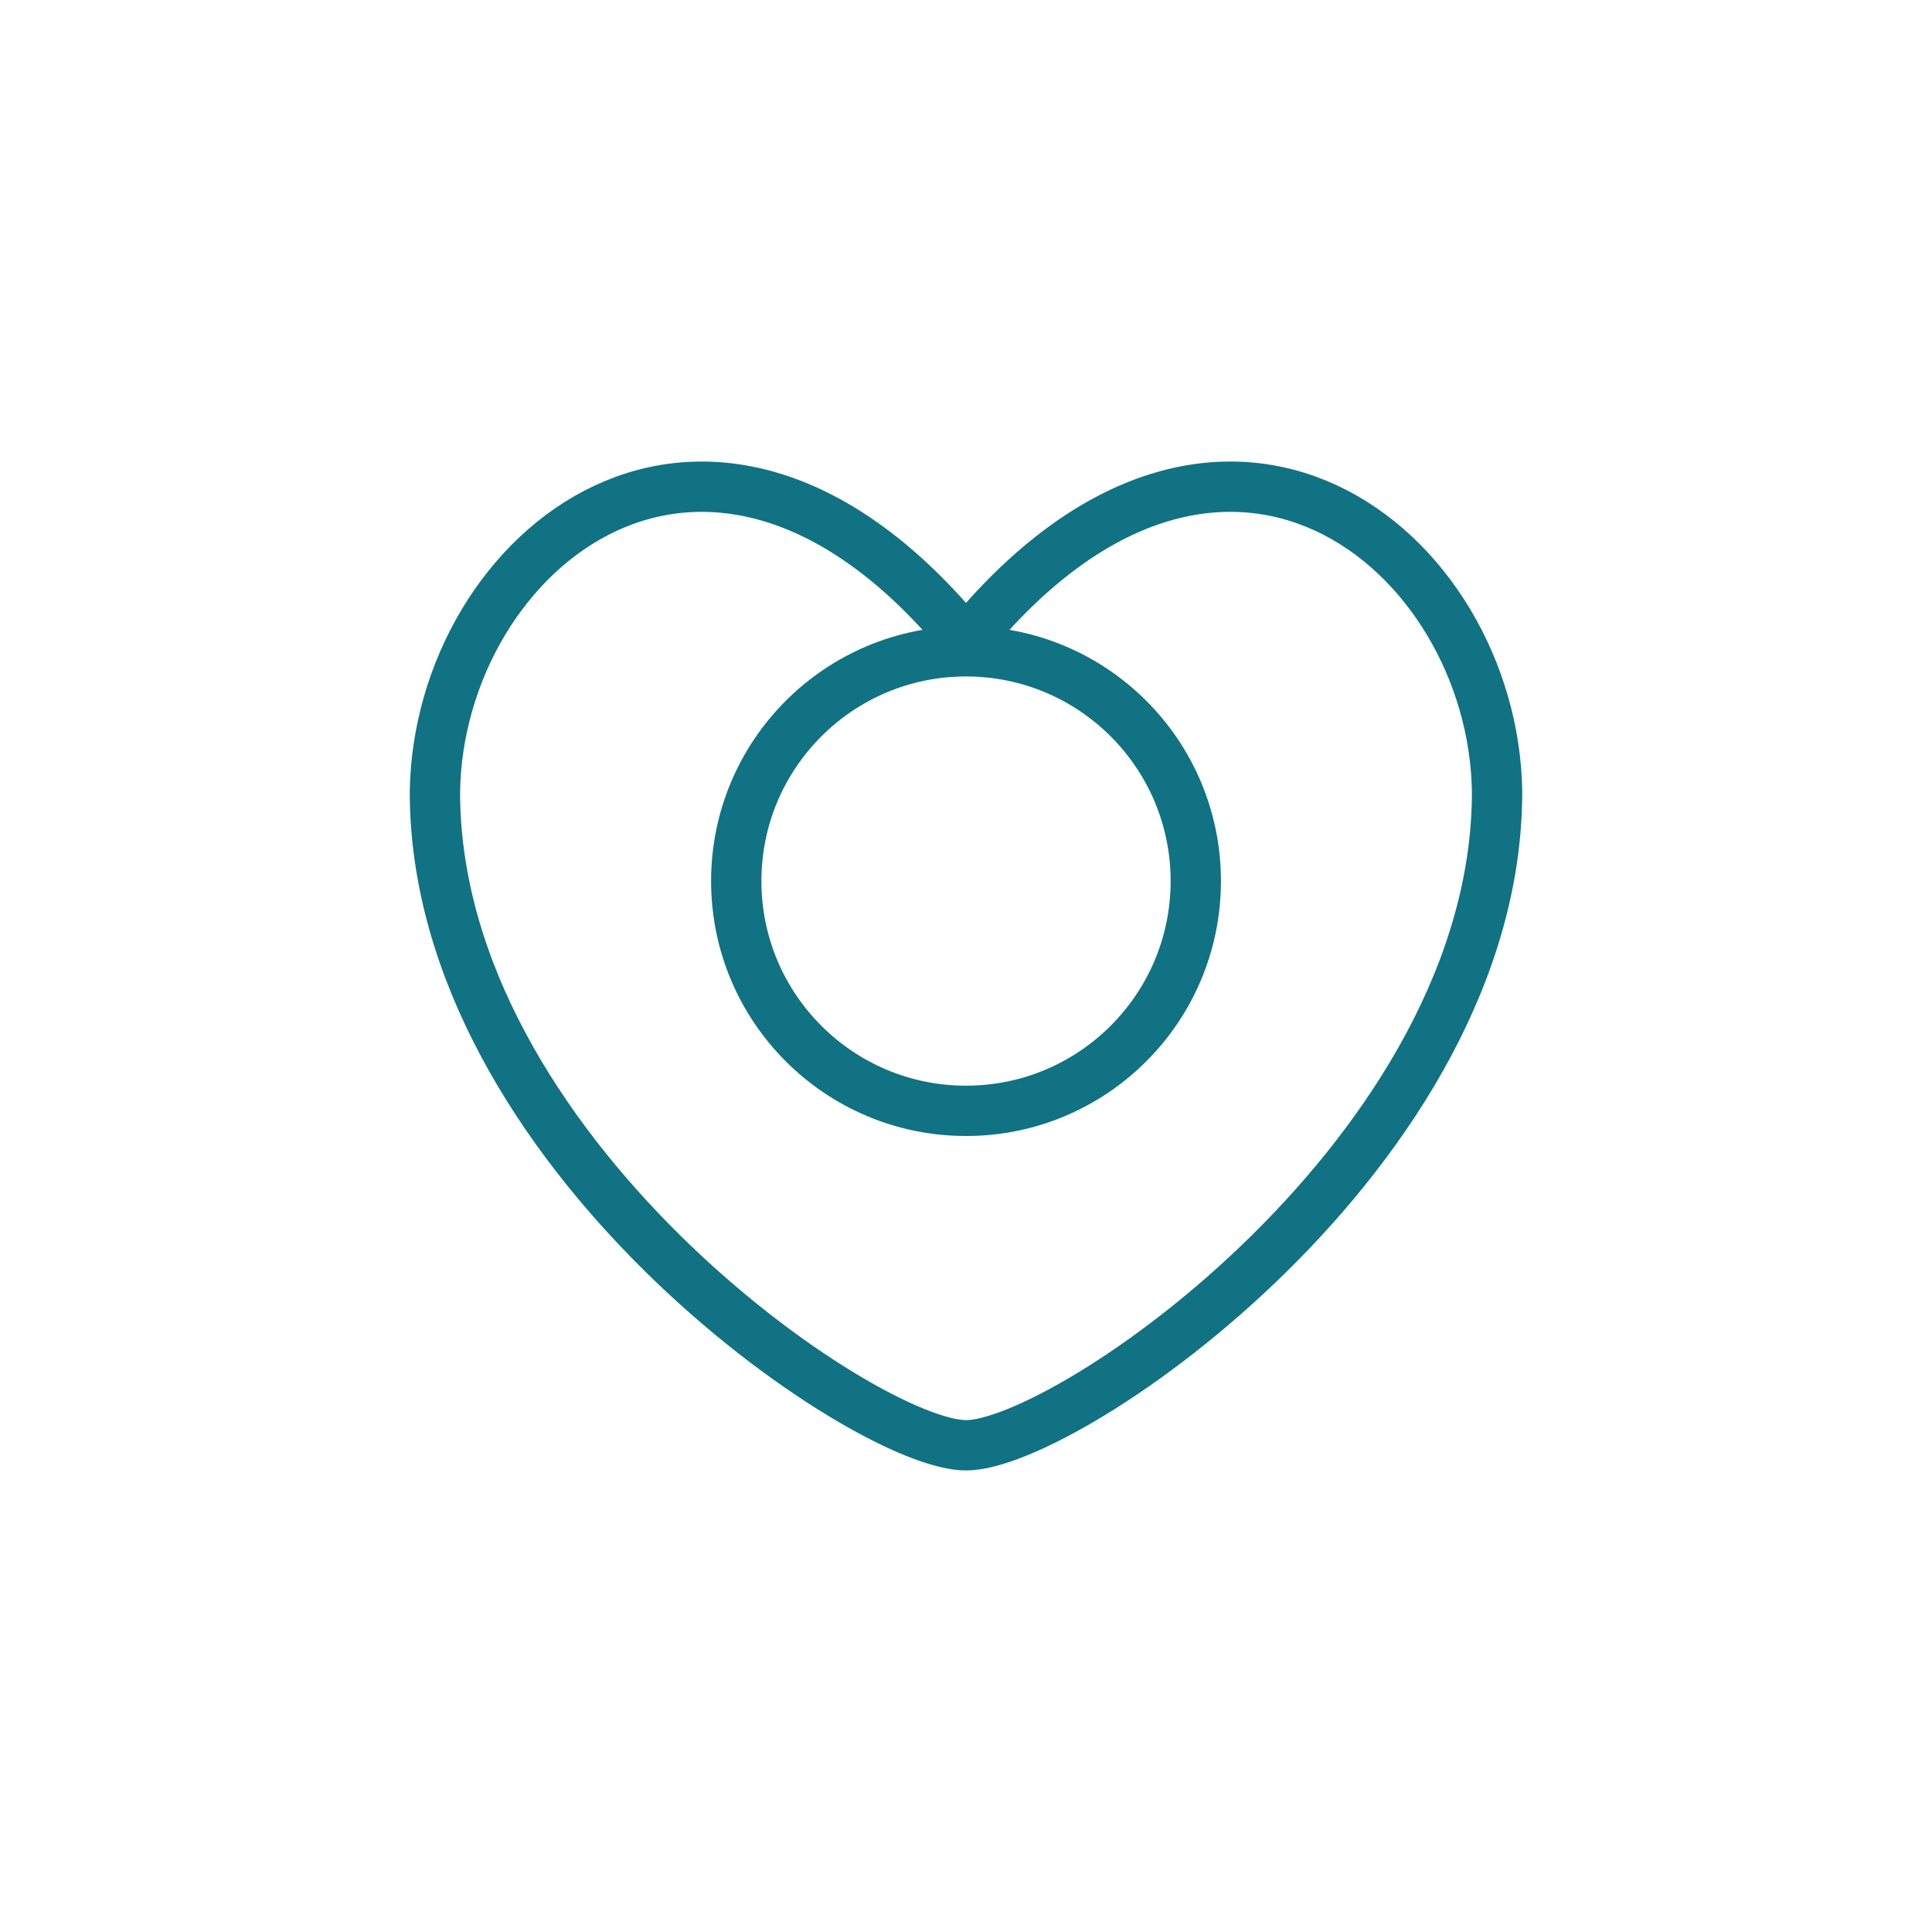
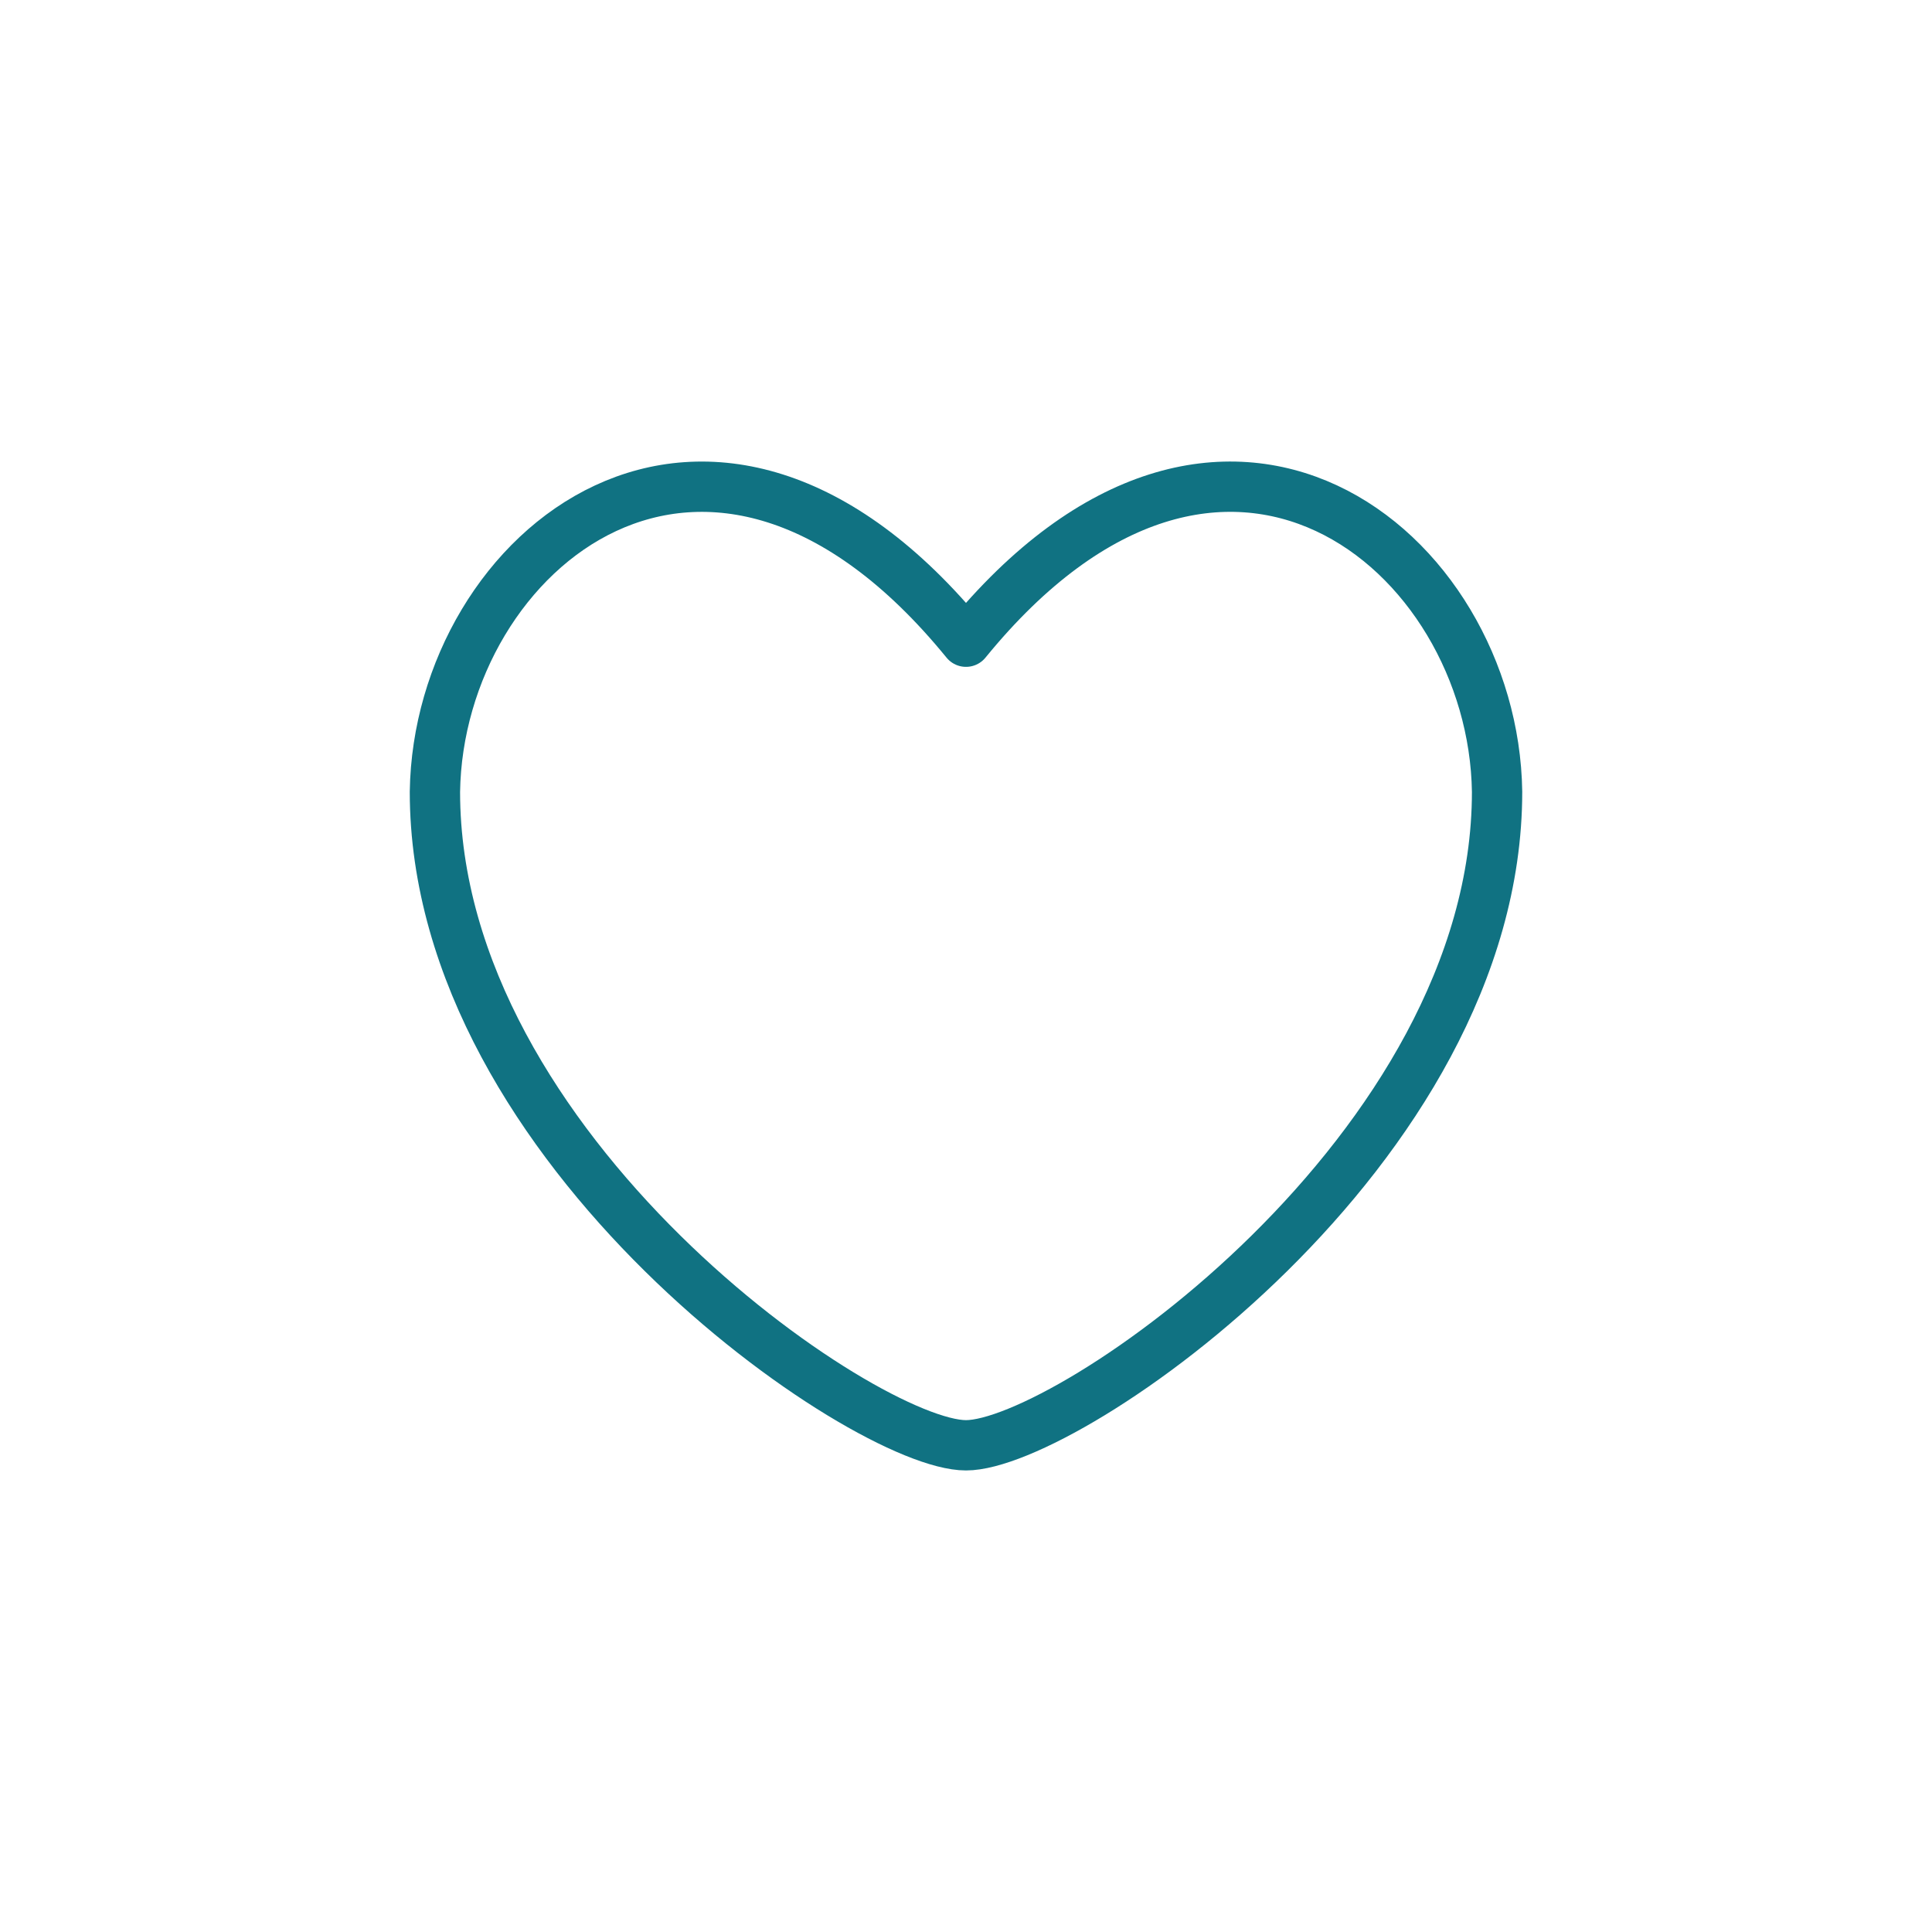
<svg xmlns="http://www.w3.org/2000/svg" width="96" height="96" viewBox="0 0 96 96" fill="none">
  <path d="M48 31.886C35.249 16.243 21.789 27.36 21.611 39.343C21.611 57.178 42.955 71.816 48 71.816C53.046 71.816 74.389 57.173 74.389 39.339C74.212 27.356 60.751 16.243 48 31.886Z" stroke="#107282" stroke-width="2.5" stroke-linecap="round" stroke-linejoin="round" />
-   <circle cx="48.001" cy="43.78" r="11.417" stroke="#107282" stroke-width="2.5" />
</svg>